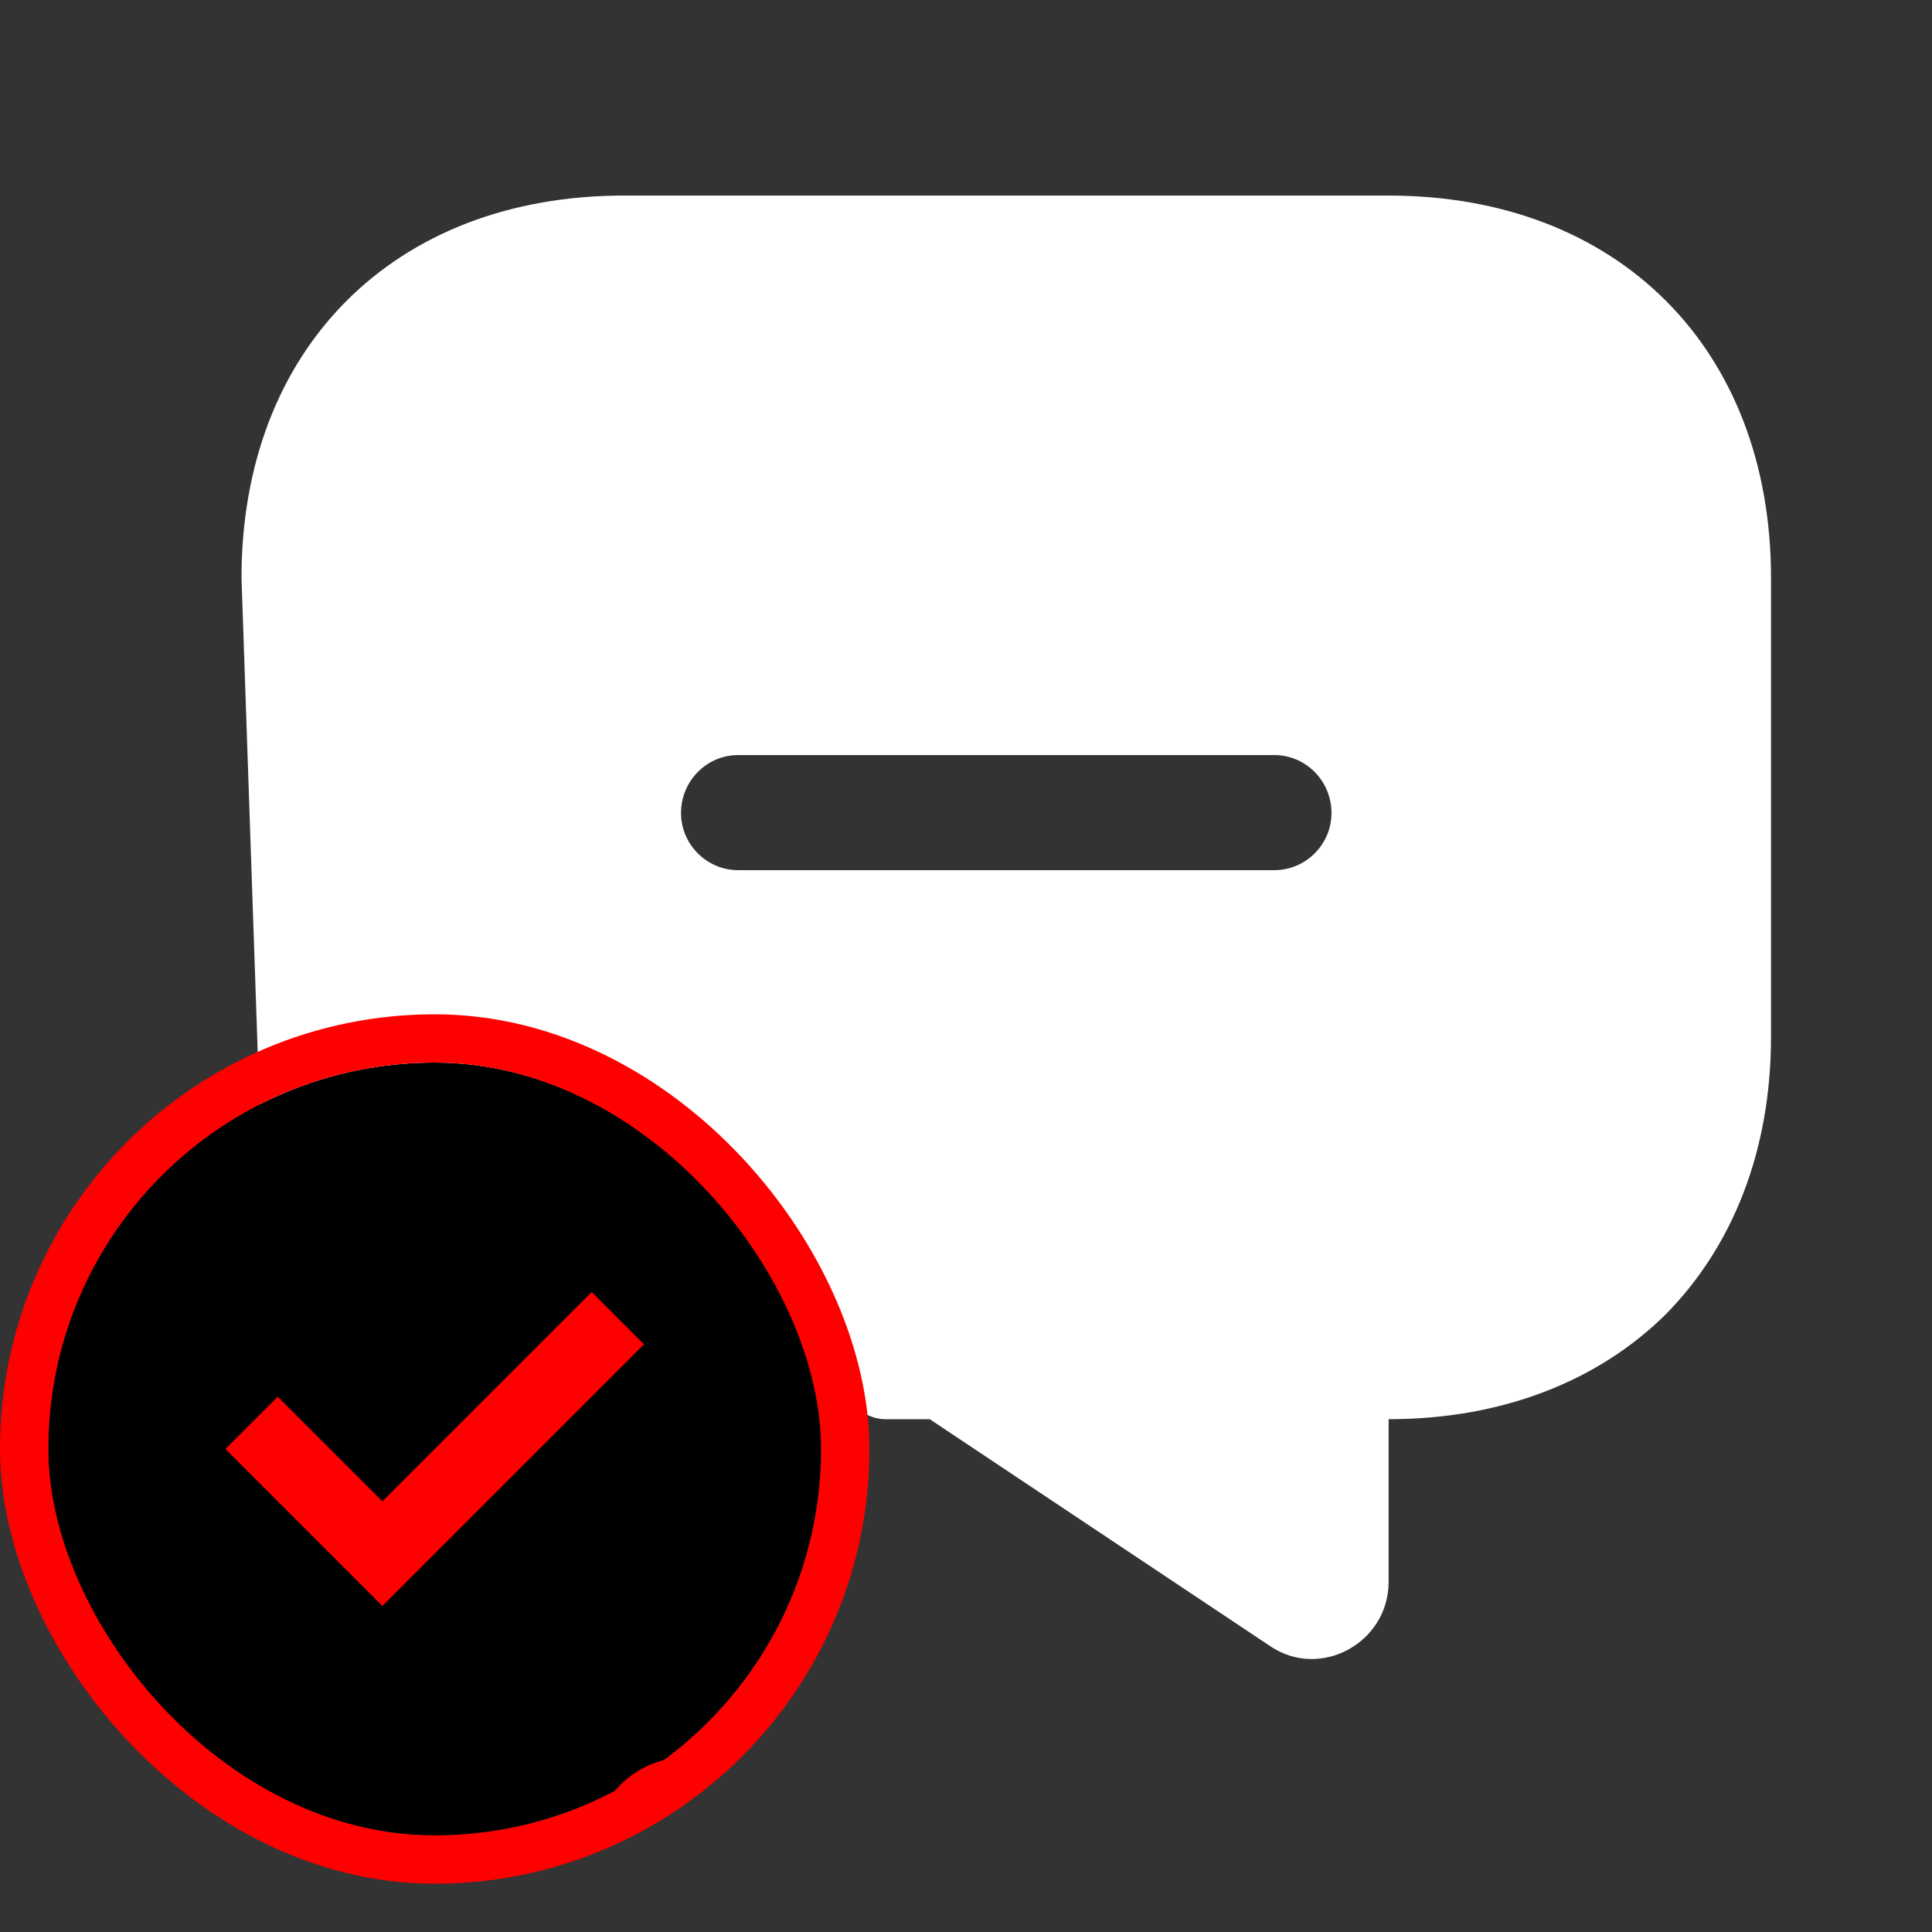
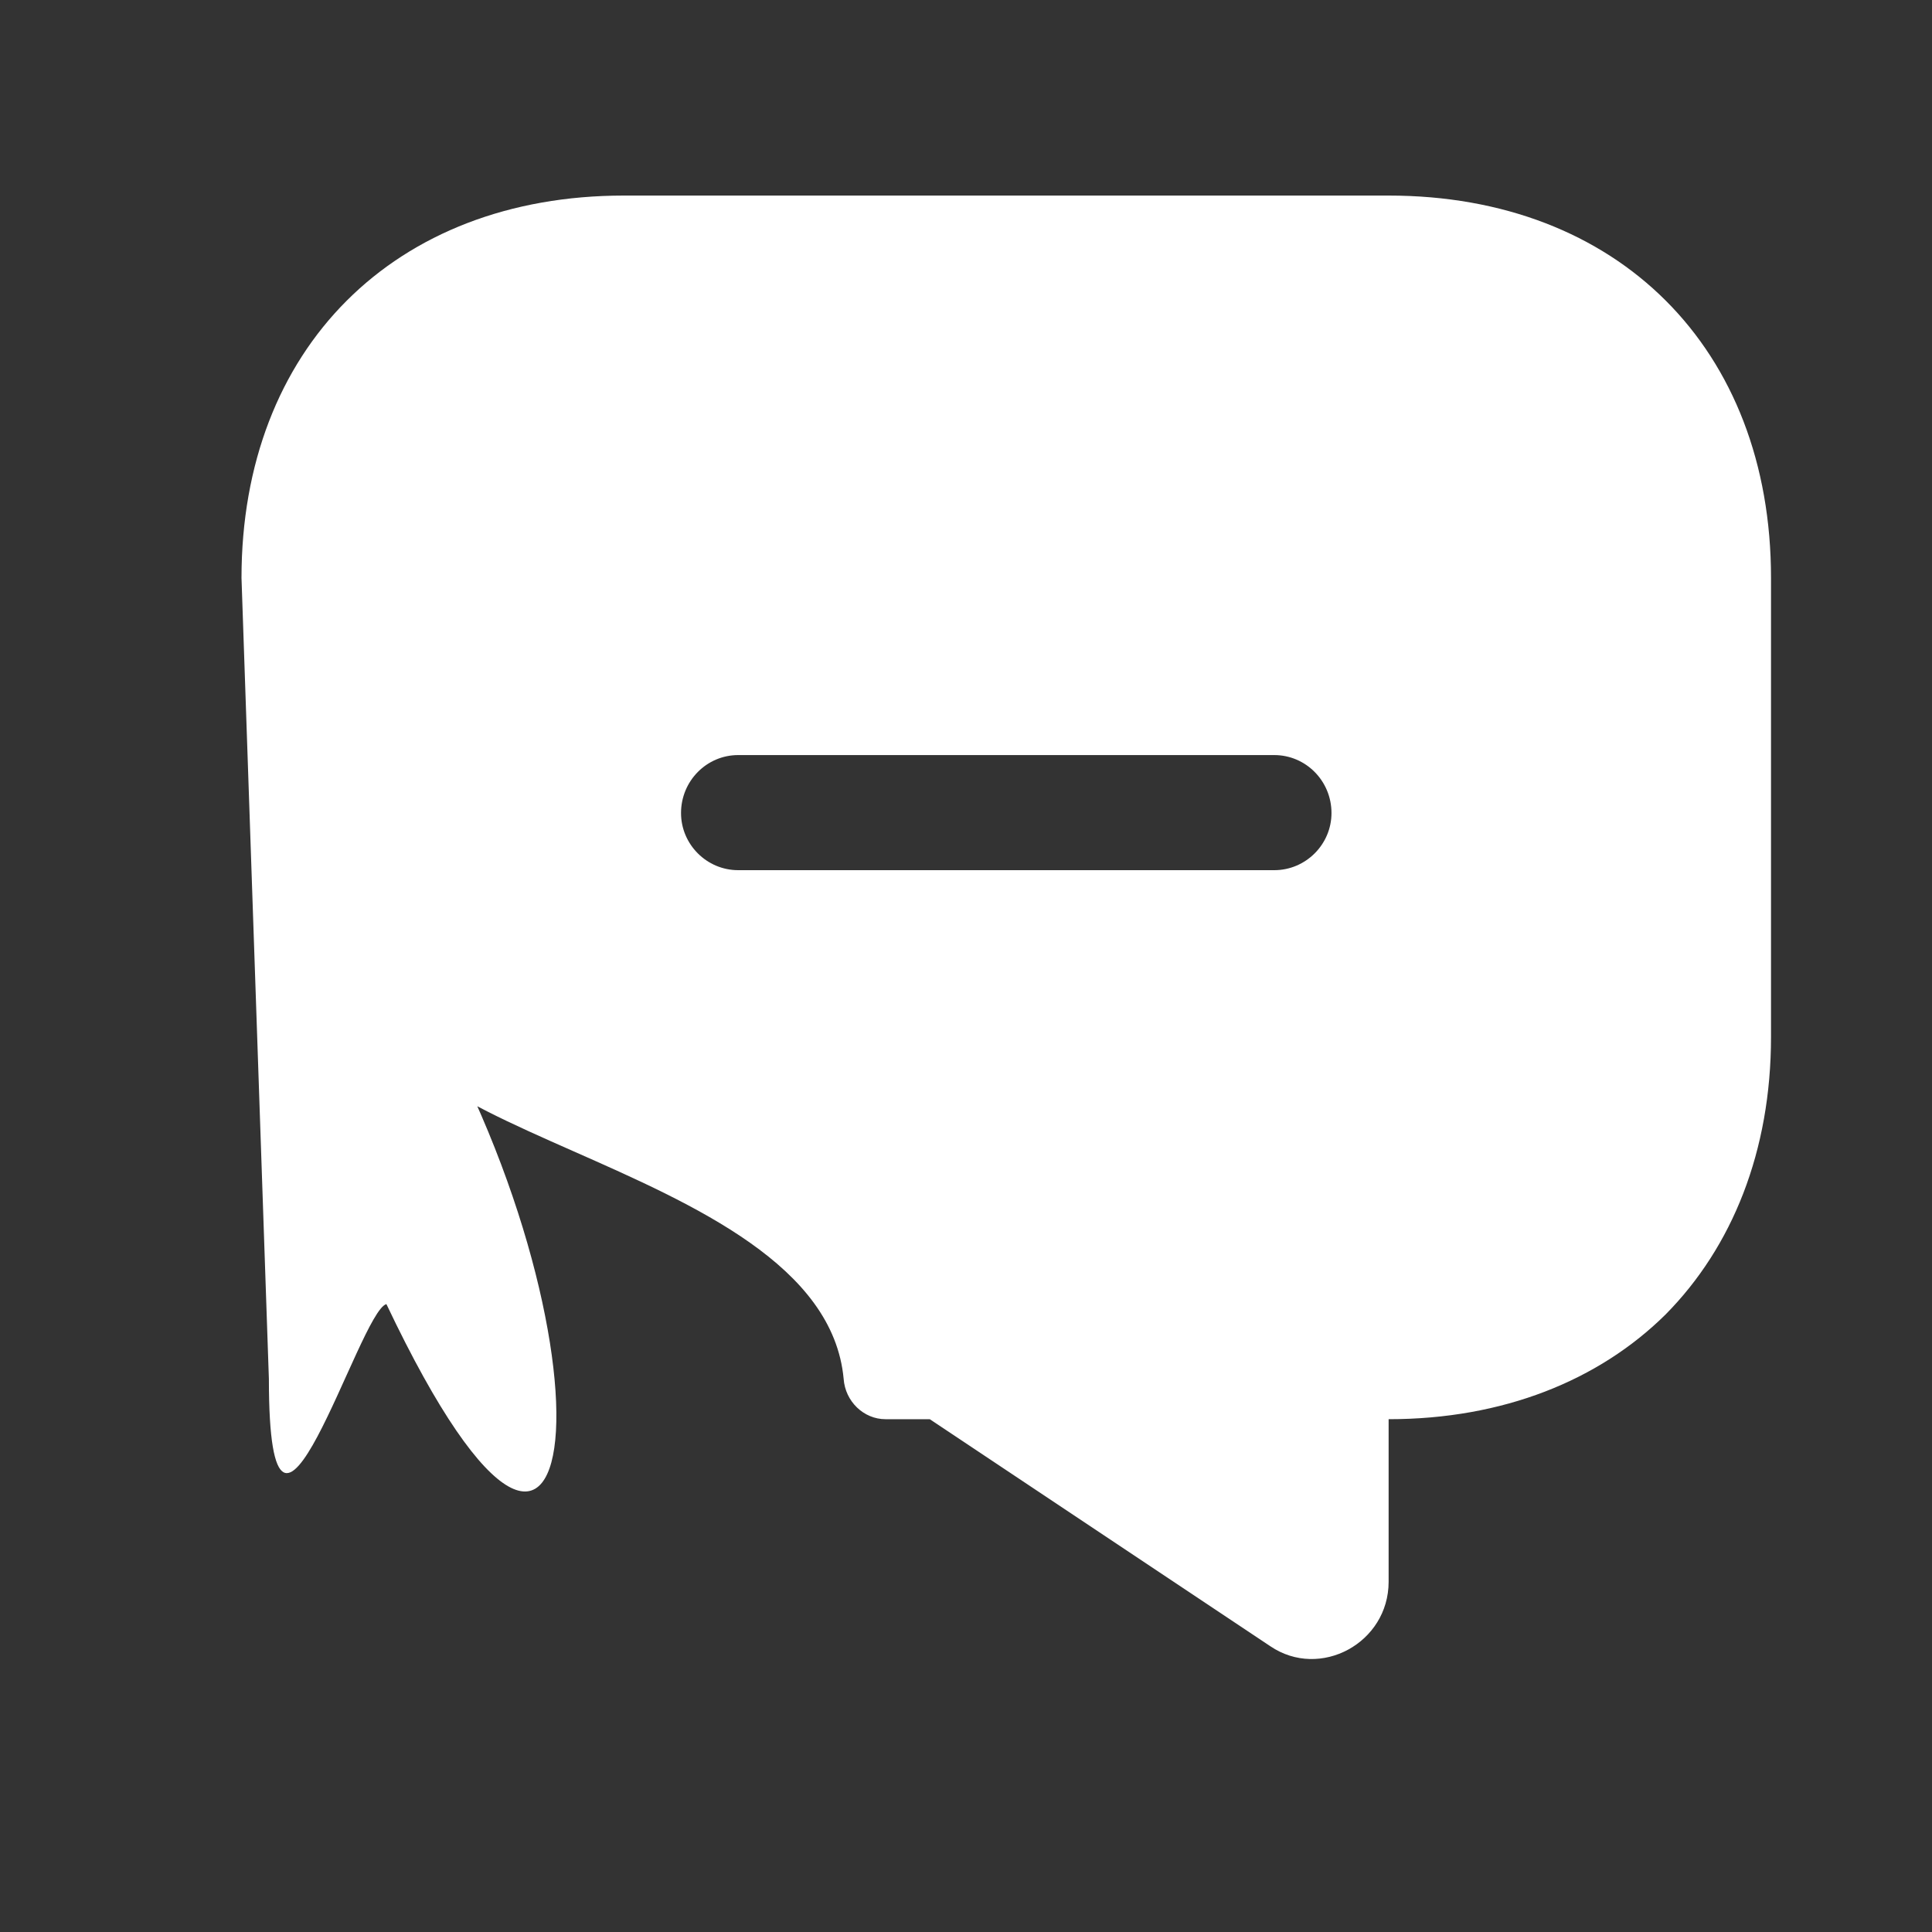
<svg xmlns="http://www.w3.org/2000/svg" width="40" height="40" viewBox="0 0 40 40" fill="none">
  <rect x="0" y="0" width="40" height="40" fill="#333333" stroke="none" />
  <path d="M28.75 4.049H12.917C8.167 4.049 5 7.216 5 11.966L5.567 28.549C5.567 33.65 7.433 27.15 8 27C12.333 36.133 12.917 27.216 8.333 20C6 23.5 17.033 23.866 17.467 28.549C17.5 29.016 17.883 29.383 18.333 29.383H19.25L26.3 34.083C27.333 34.783 28.75 34.016 28.75 32.749V29.383C31.117 29.383 33.1 28.583 34.483 27.216C35.867 25.816 36.667 23.833 36.667 21.466V11.966C36.667 7.216 33.5 4.049 28.75 4.049ZM26.383 18.016H15.283C14.633 18.016 14.1 17.483 14.1 16.833C14.1 16.166 14.633 15.633 15.283 15.633H26.383C27.033 15.633 27.567 16.166 27.567 16.833C27.567 17.483 27.033 18.016 26.383 18.016Z" fill="white" />
  <g clip-path="url(#clip0_46_19)">
-     <rect x="1" y="22" width="16" height="16" rx="8" fill="black" />
    <path d="M16 38.375C16 39.342 15.216 40.125 14.25 40.125C13.284 40.125 12.5 39.342 12.5 38.375C12.5 37.408 13.284 36.625 14.25 36.625C15.216 36.625 16 37.408 16 38.375Z" fill="black" stroke="#FF0000" stroke-width="0.5" />
    <path fill-rule="evenodd" clip-rule="evenodd" d="M5.75 28.917L4.667 30L7.917 33.25L13.333 27.833L12.25 26.75L7.917 31.083L5.75 28.917Z" fill="#FF0000" />
  </g>
-   <rect x="0.5" y="21.5" width="17" height="17" rx="8.5" stroke="#FF0000" />
  <defs>
    <clipPath id="clip0_46_19">
-       <rect x="1" y="22" width="16" height="16" rx="8" fill="white" />
-     </clipPath>
+       </clipPath>
  </defs>
</svg>